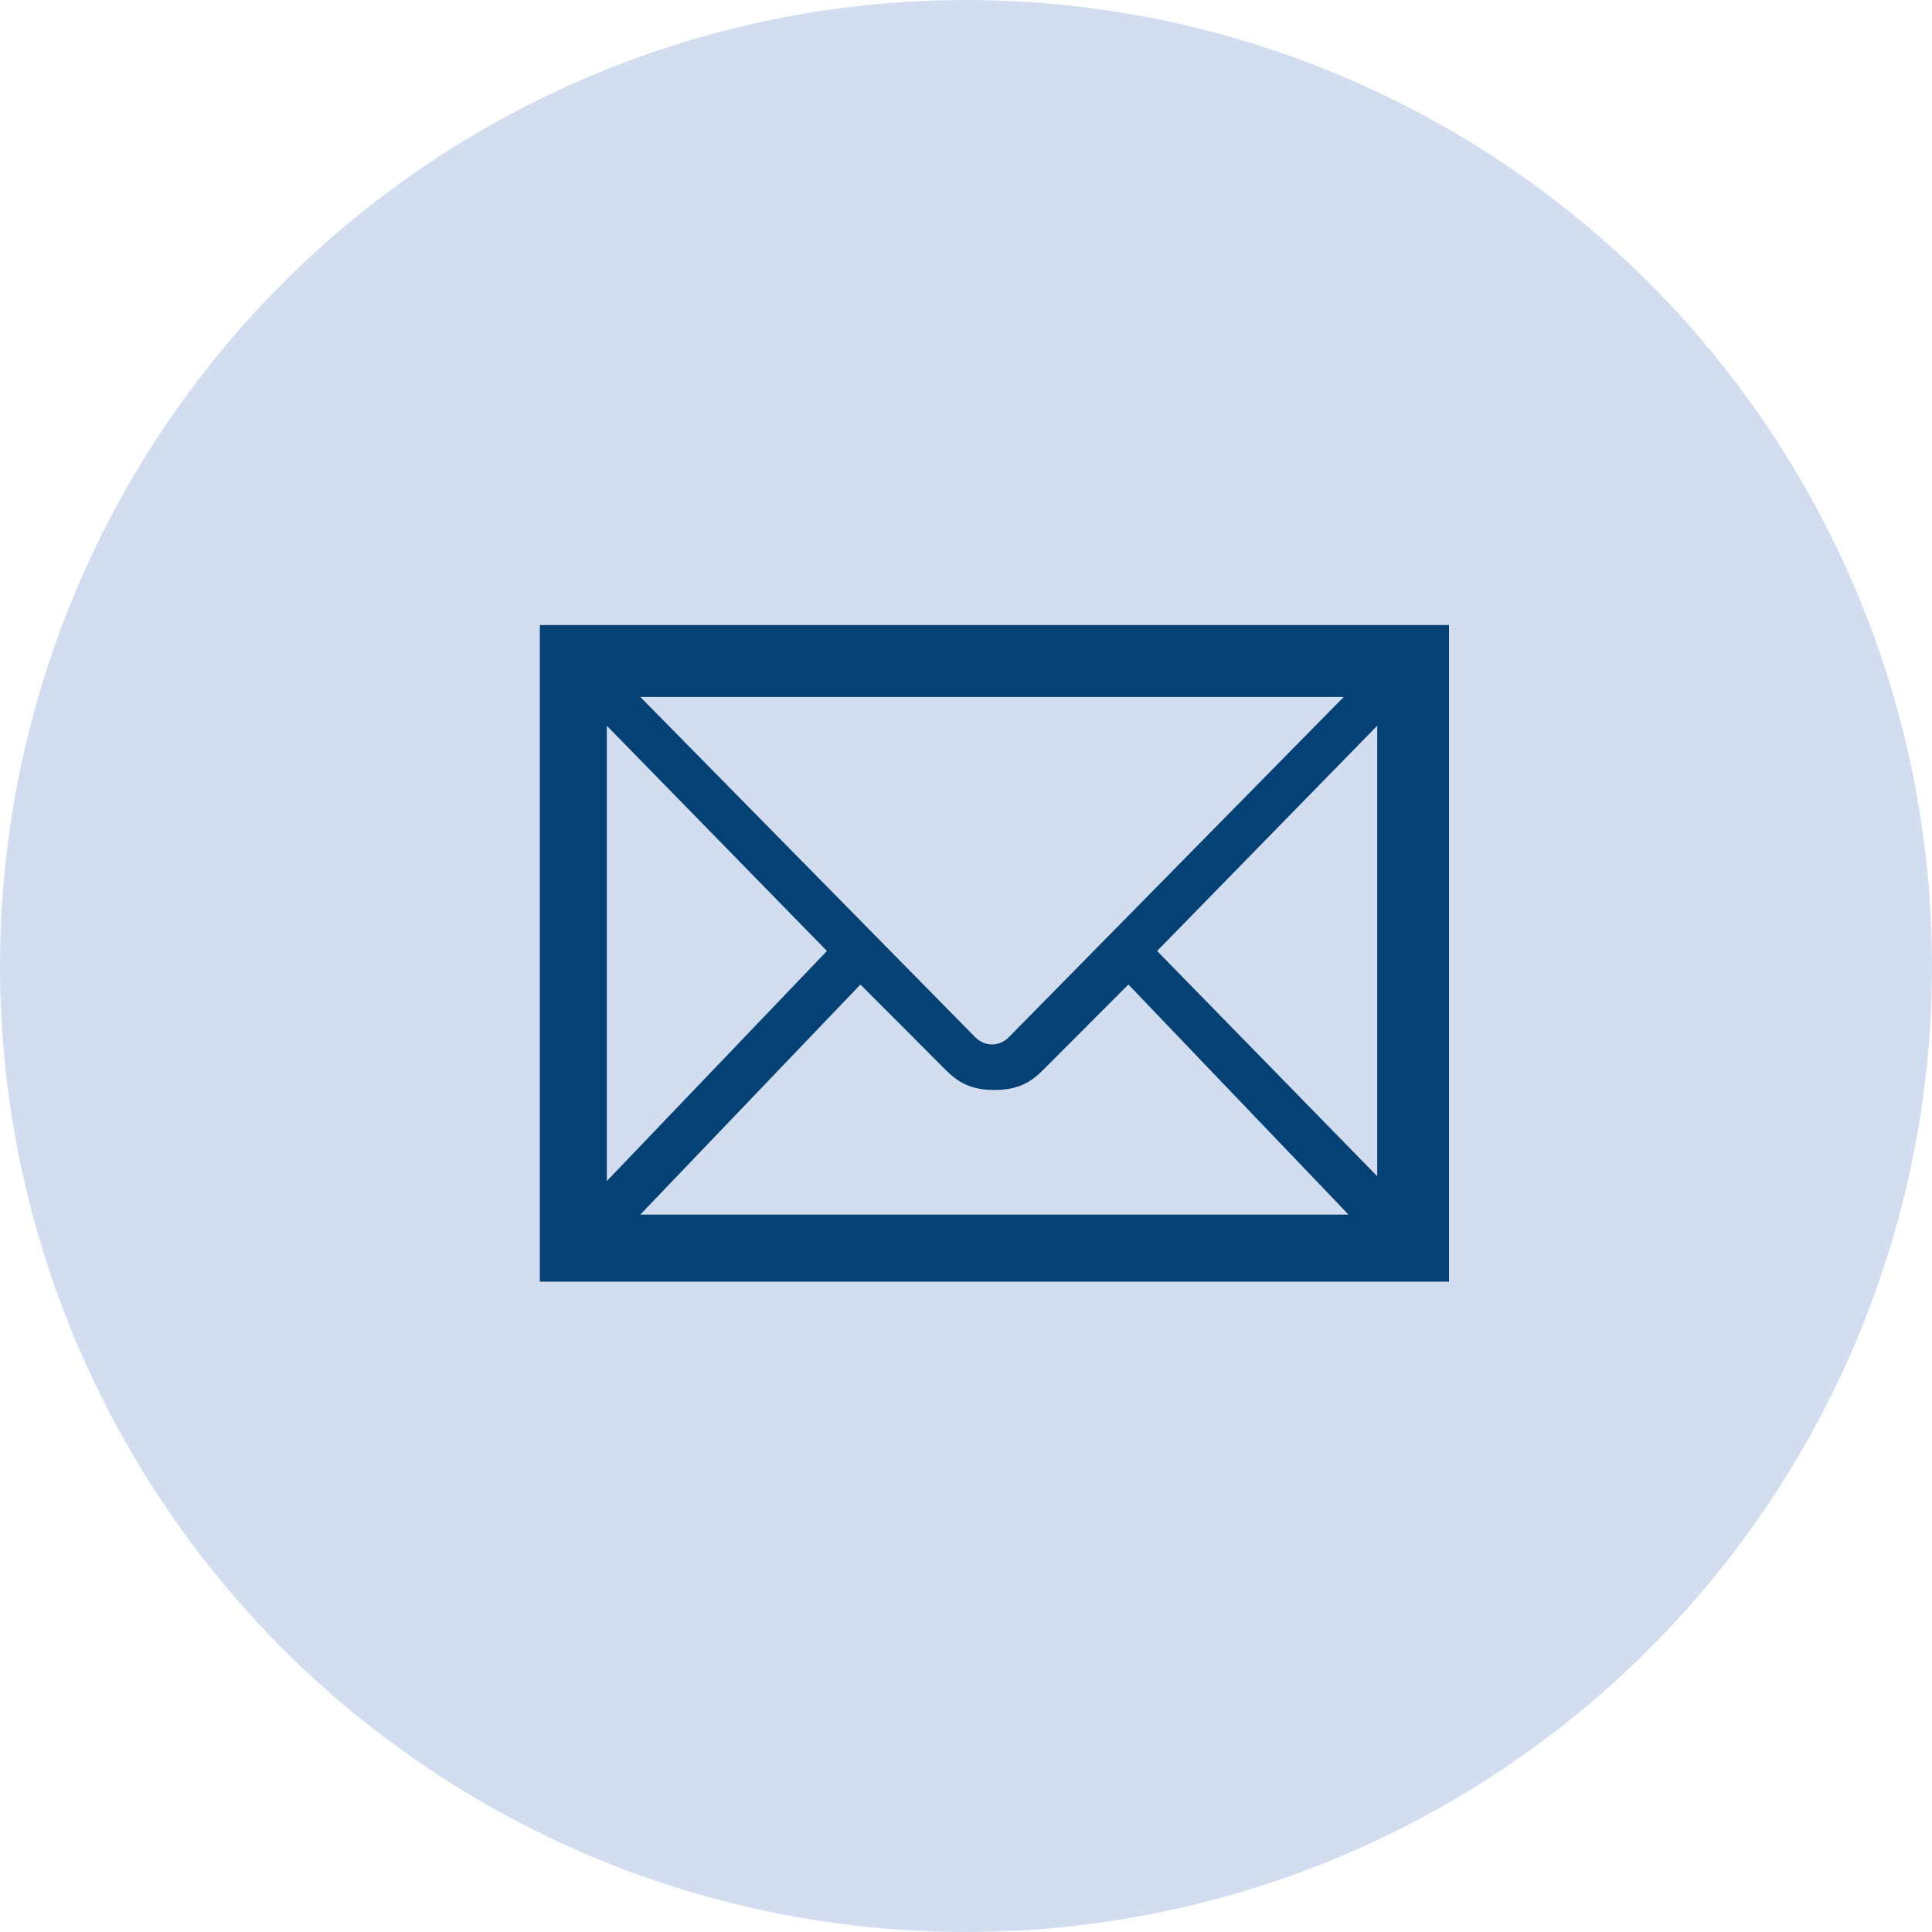
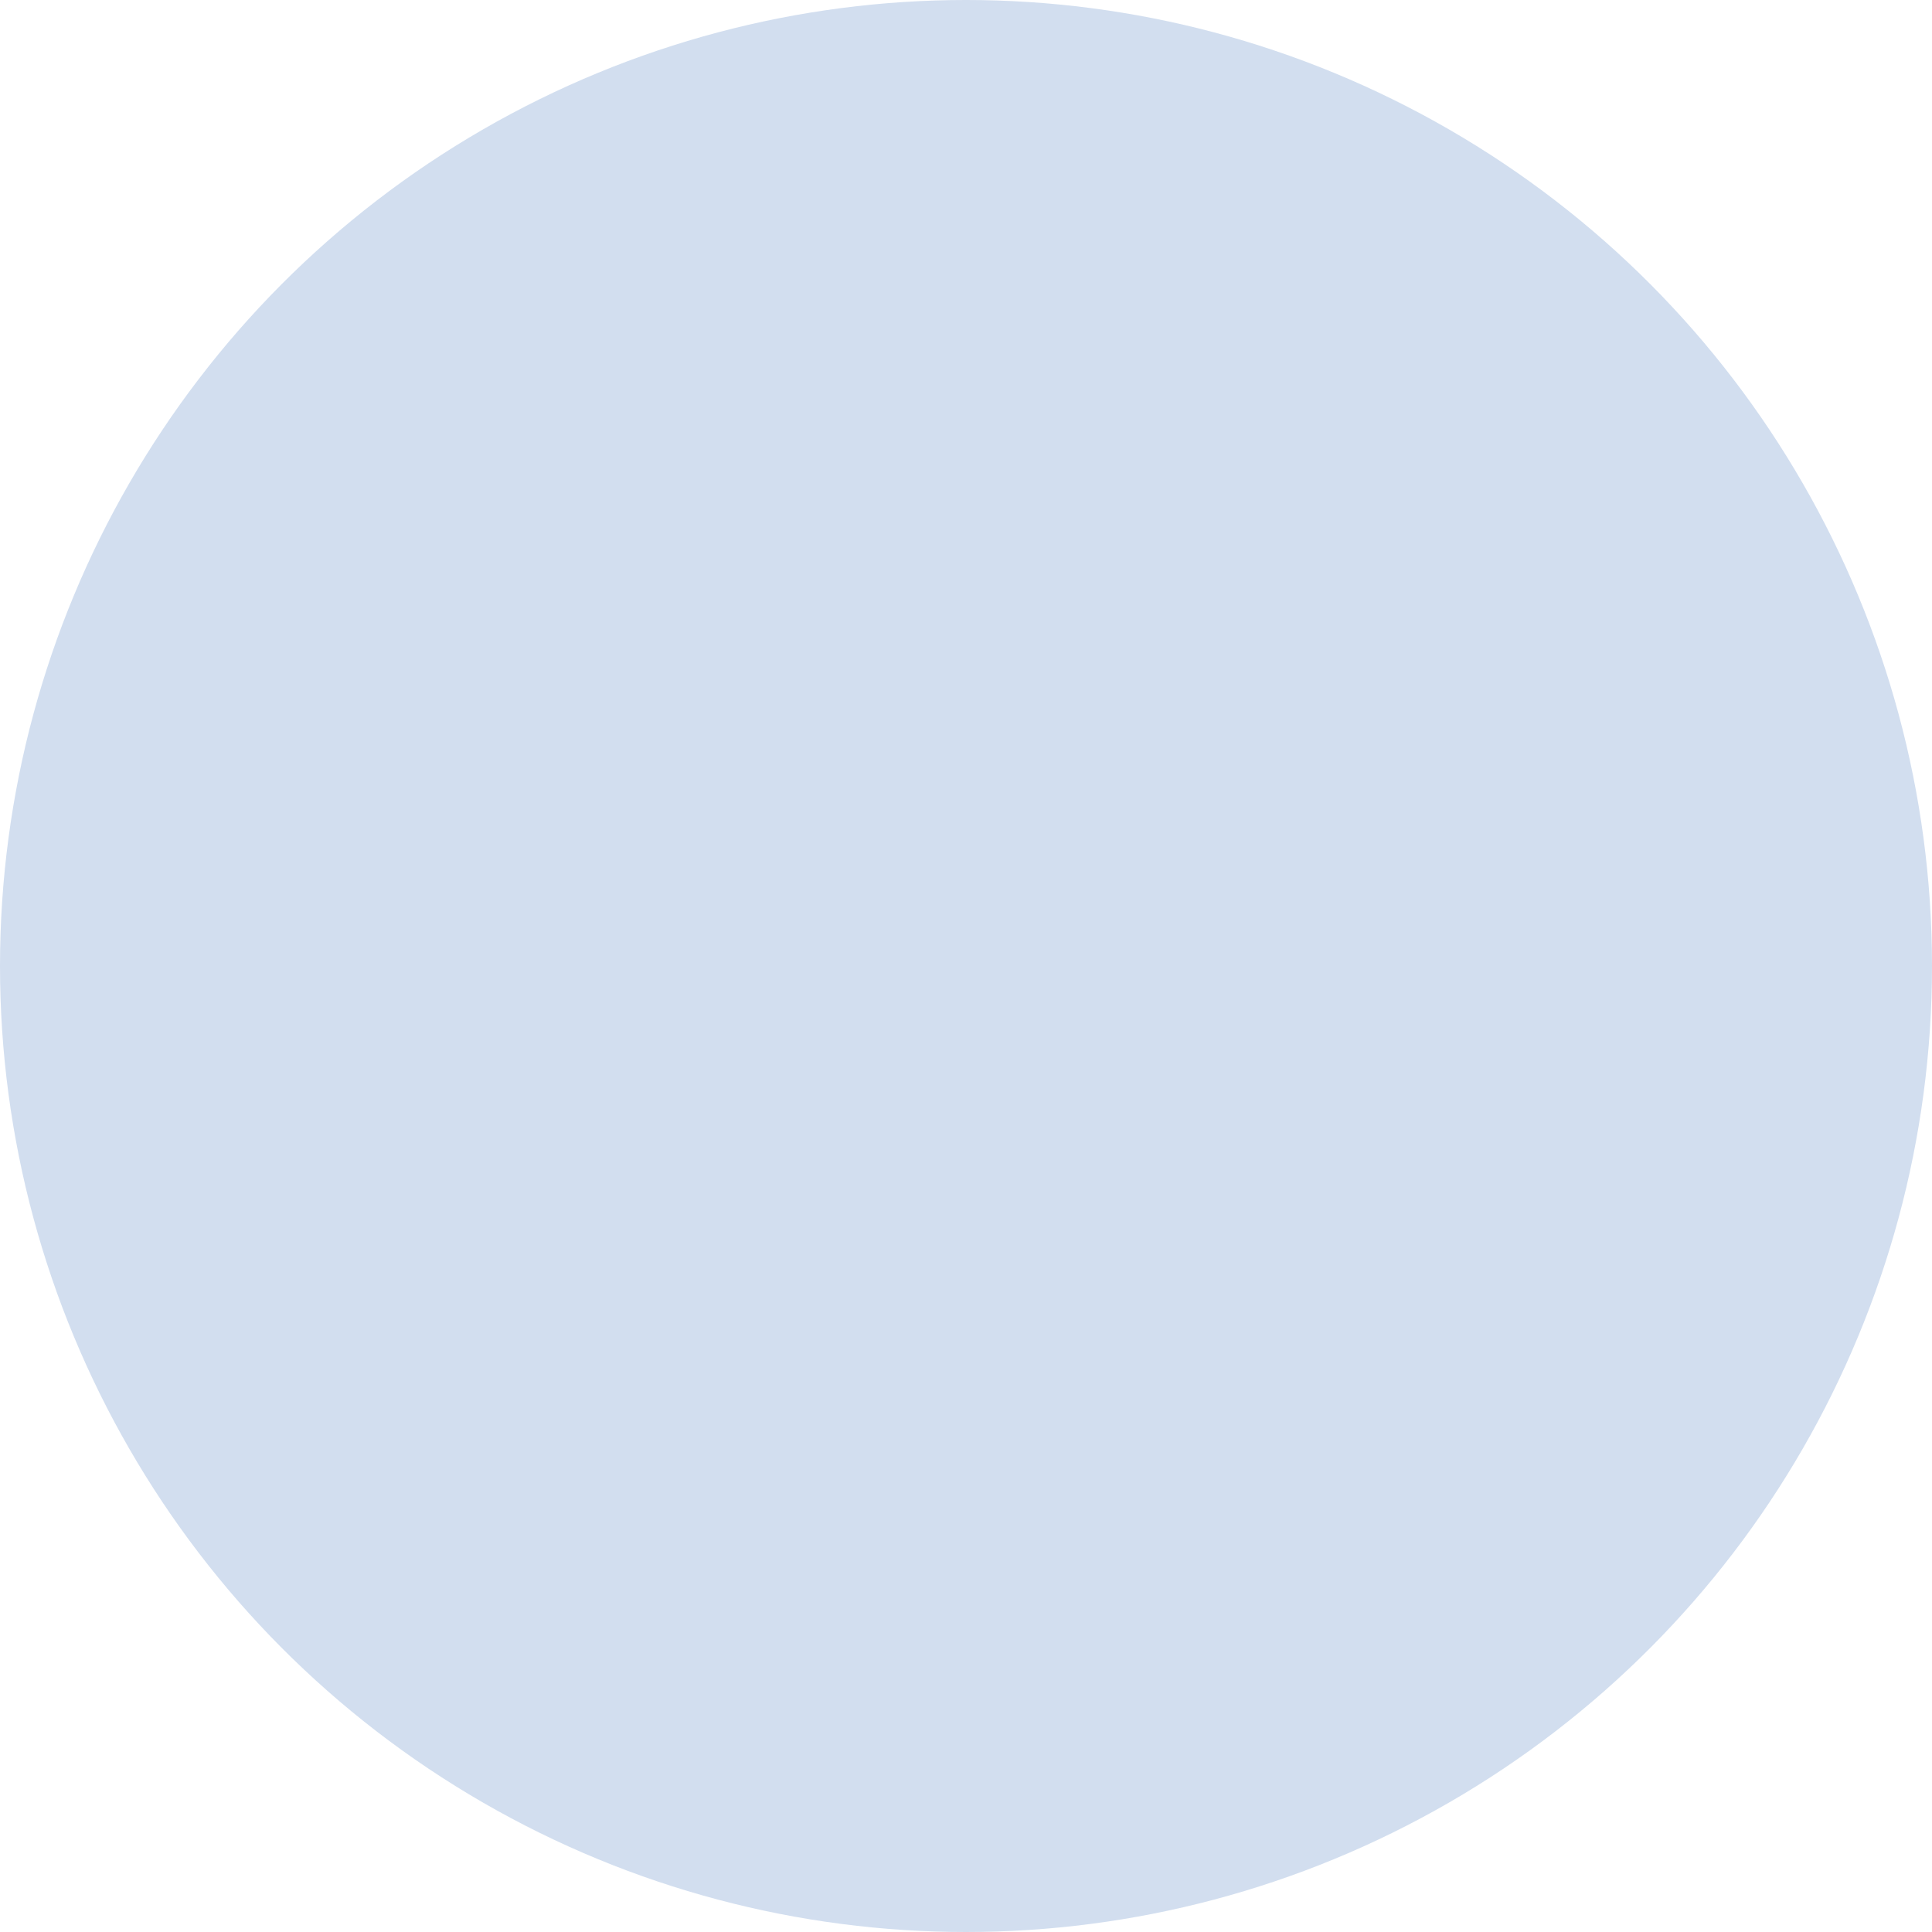
<svg xmlns="http://www.w3.org/2000/svg" width="68" height="68" viewBox="0 0 68 68" fill="none">
  <circle cx="34" cy="34" r="34" fill="#D2DEEF" />
  <g clip-path="url(#clip0_11_3)">
-     <path d="M19 22V45.111H51V22H19ZM35.505 36.508C35.168 36.845 34.663 36.845 34.326 36.508L22.537 24.53H47.295L35.505 36.508ZM29.105 33.471L21.358 41.569V25.543L29.105 33.471ZM30.284 34.652L33.316 37.689C33.821 38.195 34.326 38.363 35 38.363C35.674 38.363 36.179 38.195 36.684 37.689L39.716 34.652L47.463 42.749H22.537L30.284 34.652ZM40.726 33.471L48.474 25.543V41.4L40.726 33.471Z" fill="#054175" />
-   </g>
+     </g>
  <defs>
    <clipPath id="clip0_11_3">
-       <rect width="32" height="23.111" fill="white" transform="translate(19 22)" />
-     </clipPath>
+       </clipPath>
  </defs>
</svg>